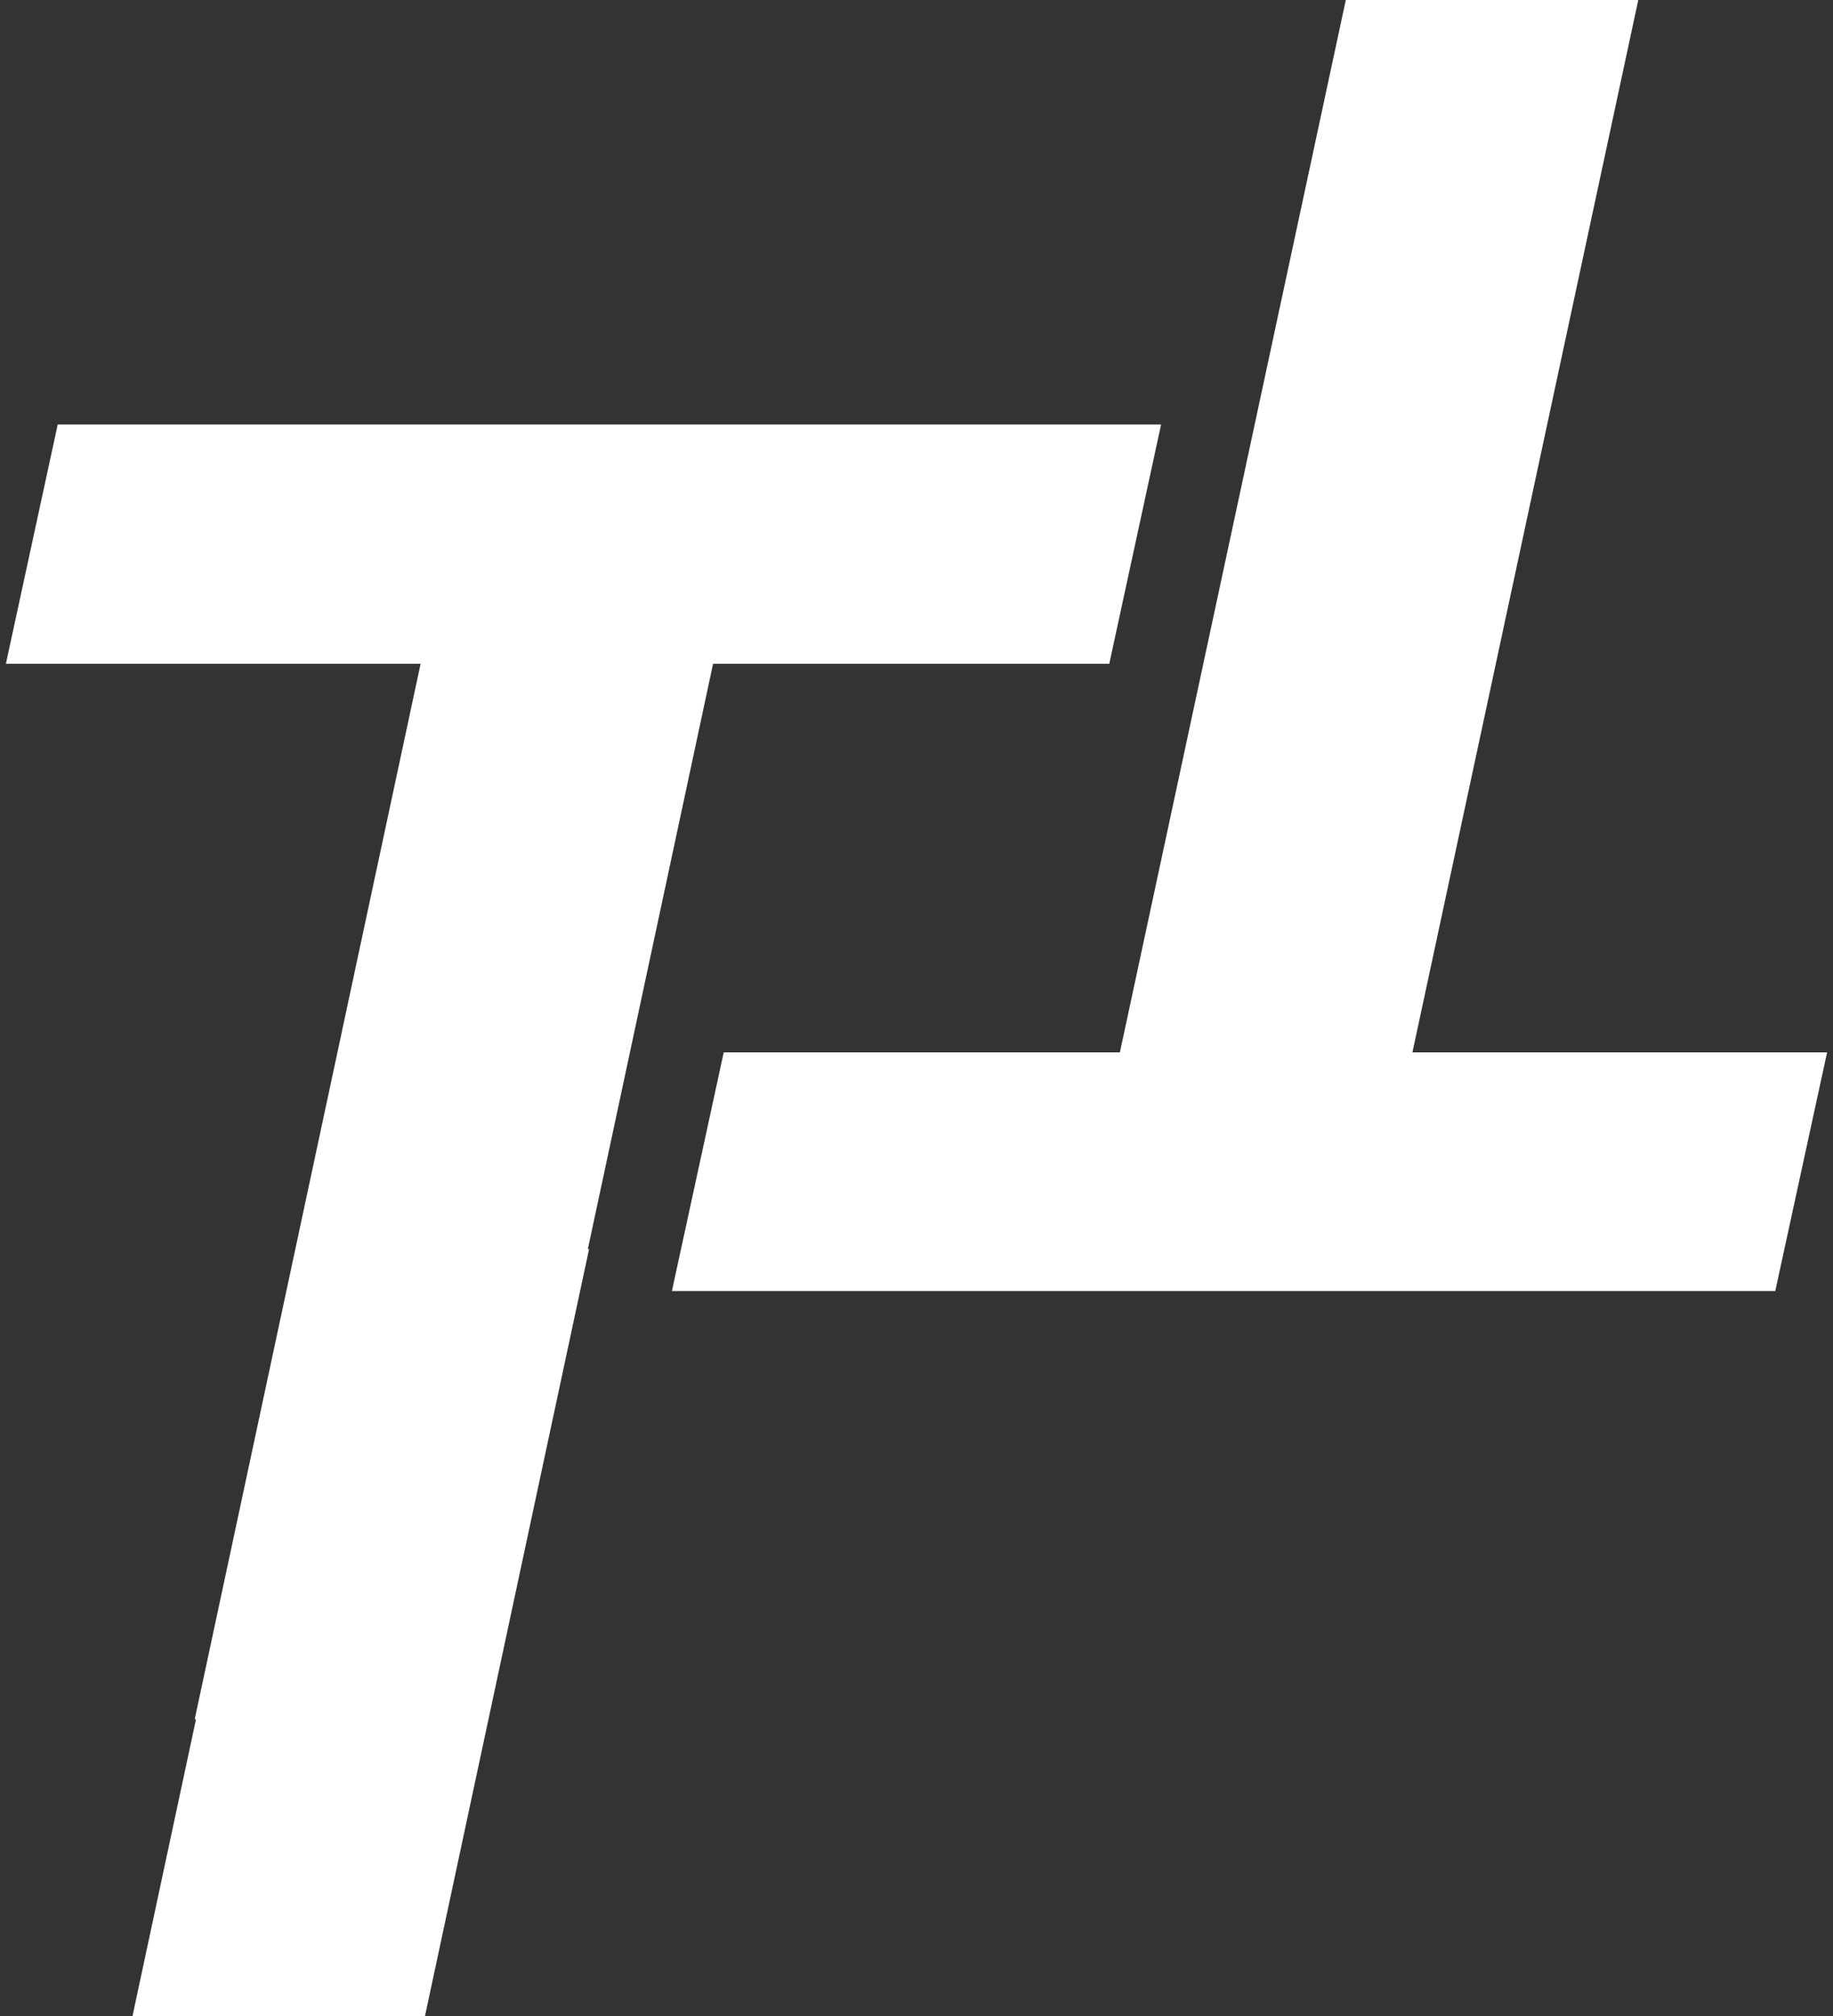
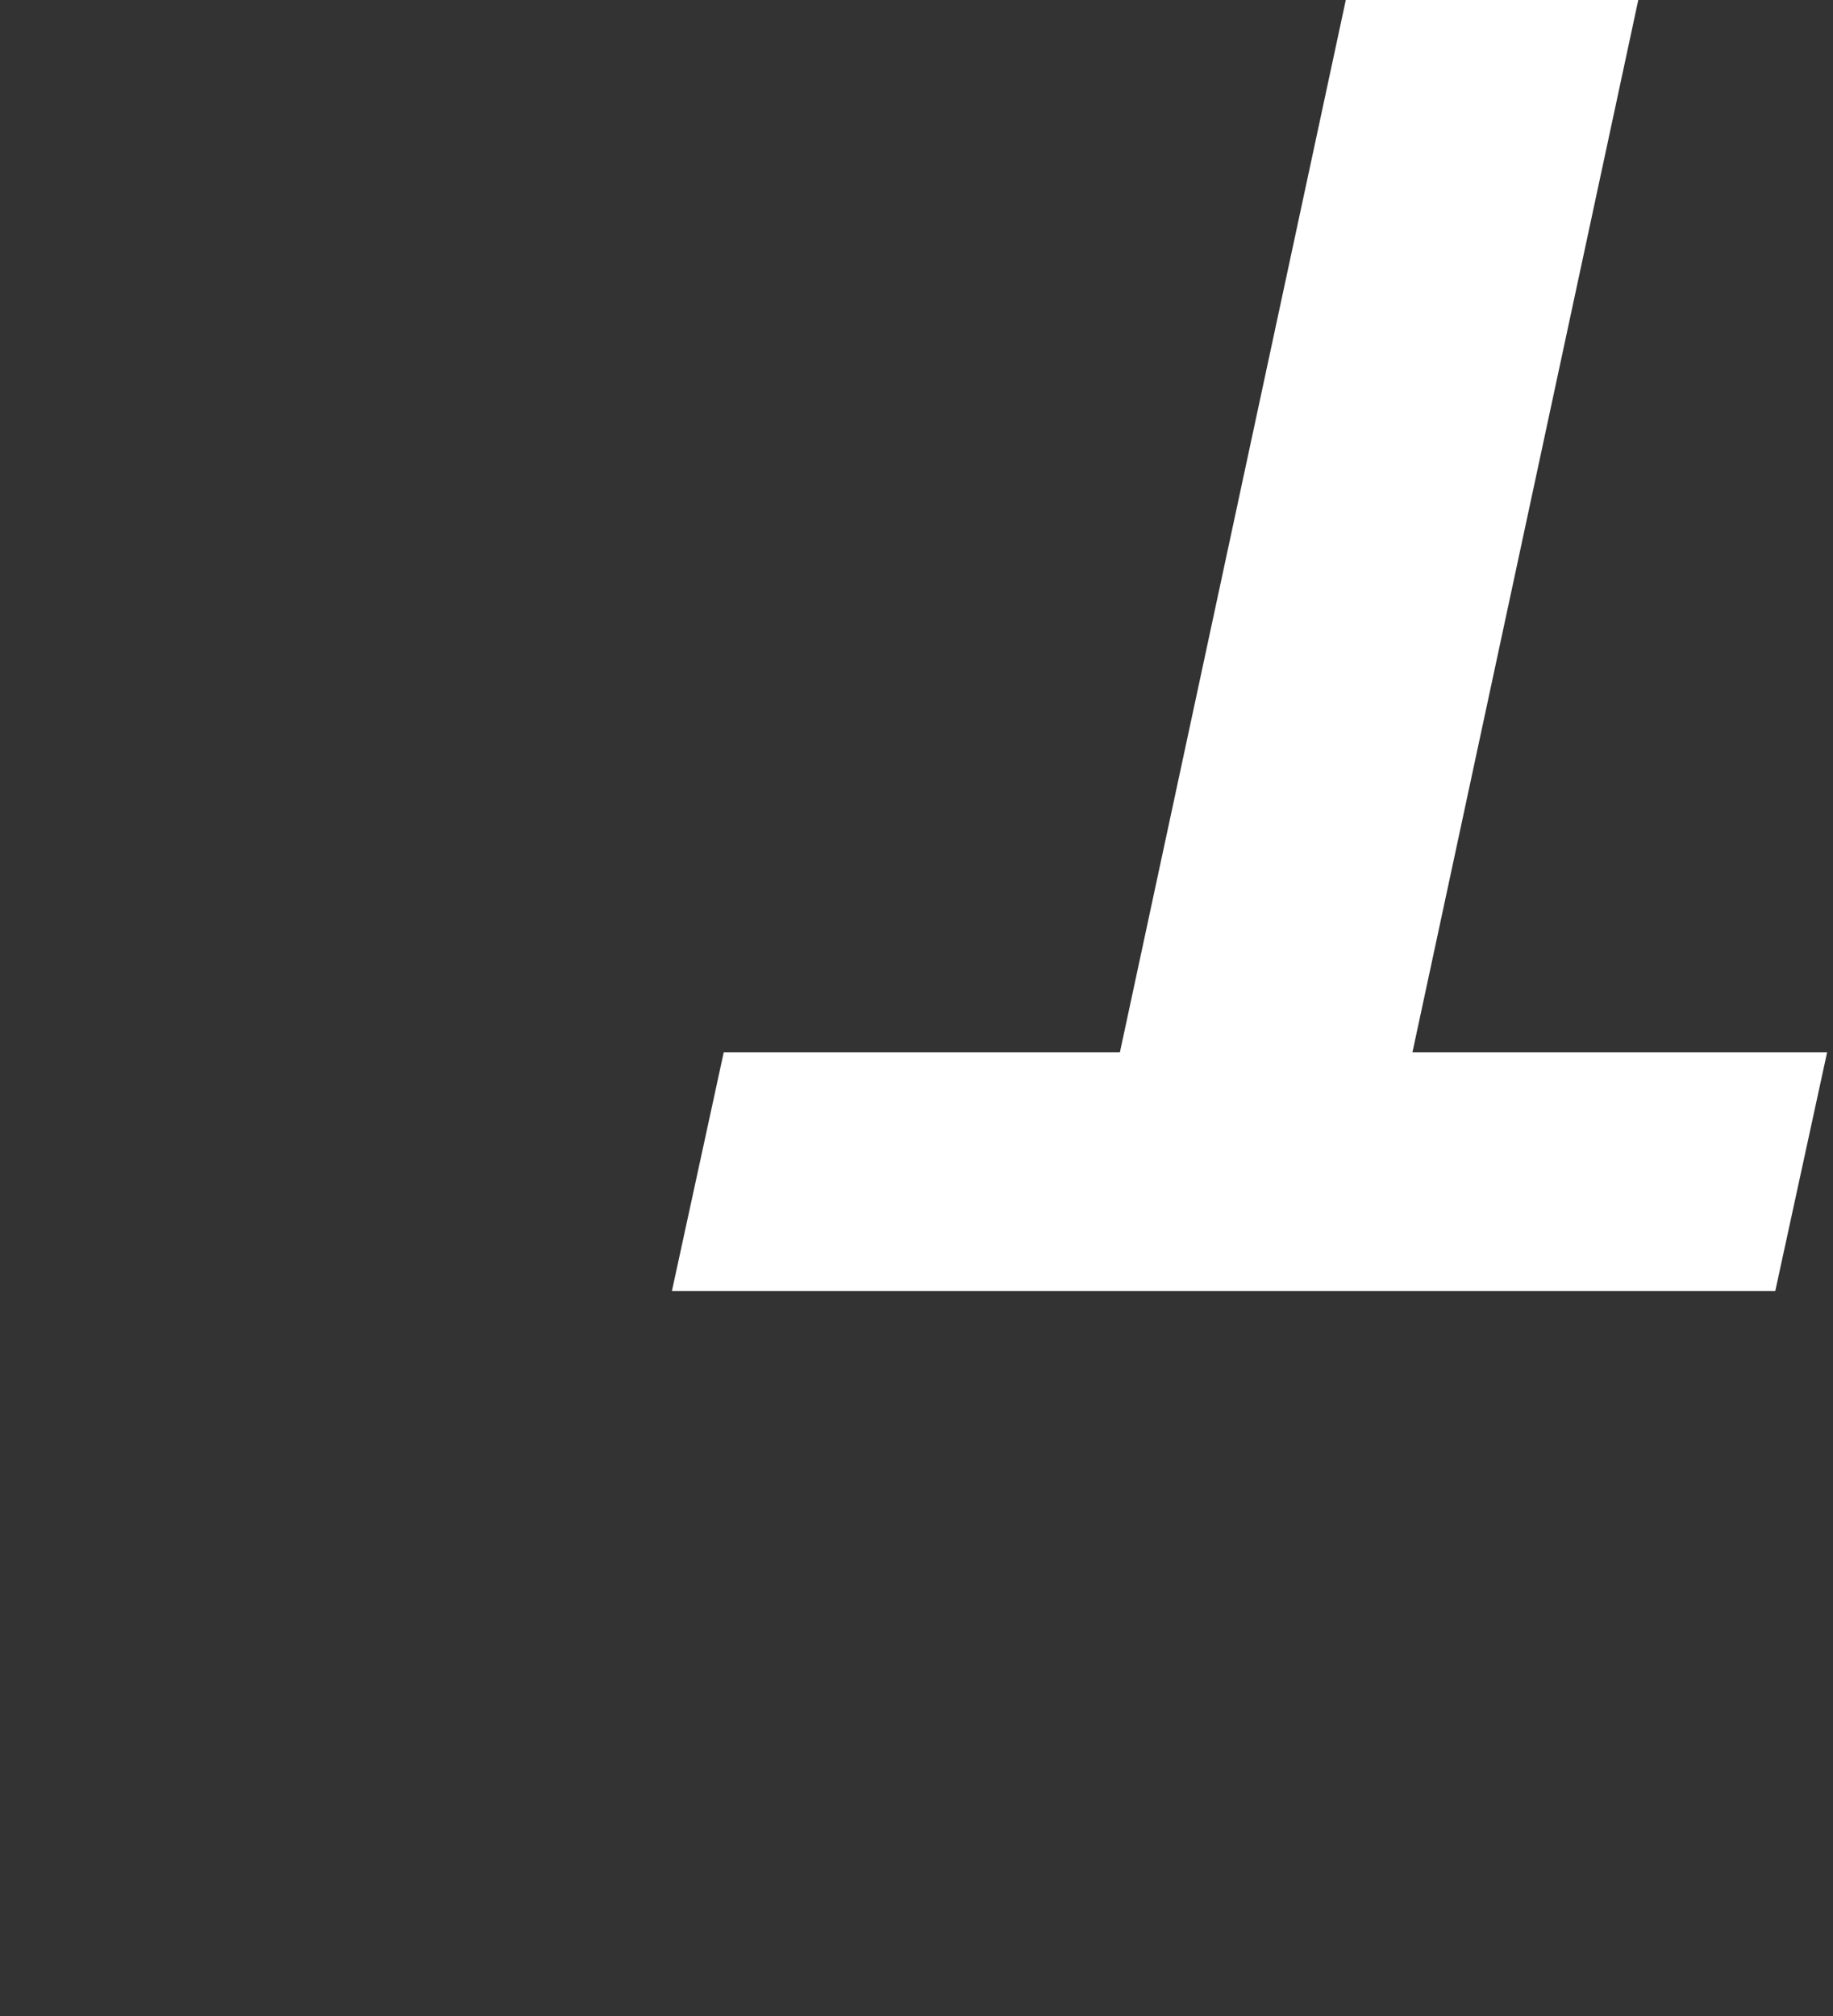
<svg xmlns="http://www.w3.org/2000/svg" width="311px" height="342px" viewBox="0 0 311 342" version="1.1">
  <rect x="0" y="0" width="311" height="342" fill="#333333" stroke="none" />
  <title>Group 4</title>
  <defs>
    <linearGradient x1="50%" y1="0%" x2="50%" y2="100%" id="linearGradient-1">
      <stop stop-color="#FFFFFF" offset="0%" />
      <stop stop-color="#FFFFFF" offset="100%" />
    </linearGradient>
    <linearGradient x1="50%" y1="0%" x2="50%" y2="100%" id="linearGradient-2">
      <stop stop-color="#FFFFFF" offset="0%" />
      <stop stop-color="#FFFFFF" offset="100%" />
    </linearGradient>
  </defs>
  <g id="Products" stroke="none" stroke-width="1" fill="none" fill-rule="evenodd">
    <g id="Desktop-HD" transform="translate(-169, -1371)">
      <g id="SECTION_MINIBAG-C-(2)" transform="translate(0, 533)">
        <g id="Group-5" transform="translate(0, 838)">
          <g id="Group-4" transform="translate(169.983, 0)">
            <polygon id="Fill-4" fill="url(#linearGradient-1)" points="227.355 0 189.026 178.51 121.811 178.51 113.017 219 300.222 219 309.017 178.51 238.661 178.51 276.98 0" />
-             <polygon id="Fill-5" fill="url(#linearGradient-2)" points="8.811 72 0.017 112.599 70.379 112.599 32.052 291.64 32.271 291.64 21.495 342 71.119 342 98.962 211.889 98.752 211.889 120.002 112.599 187.223 112.599 196.017 72" />
          </g>
        </g>
      </g>
    </g>
  </g>
</svg>